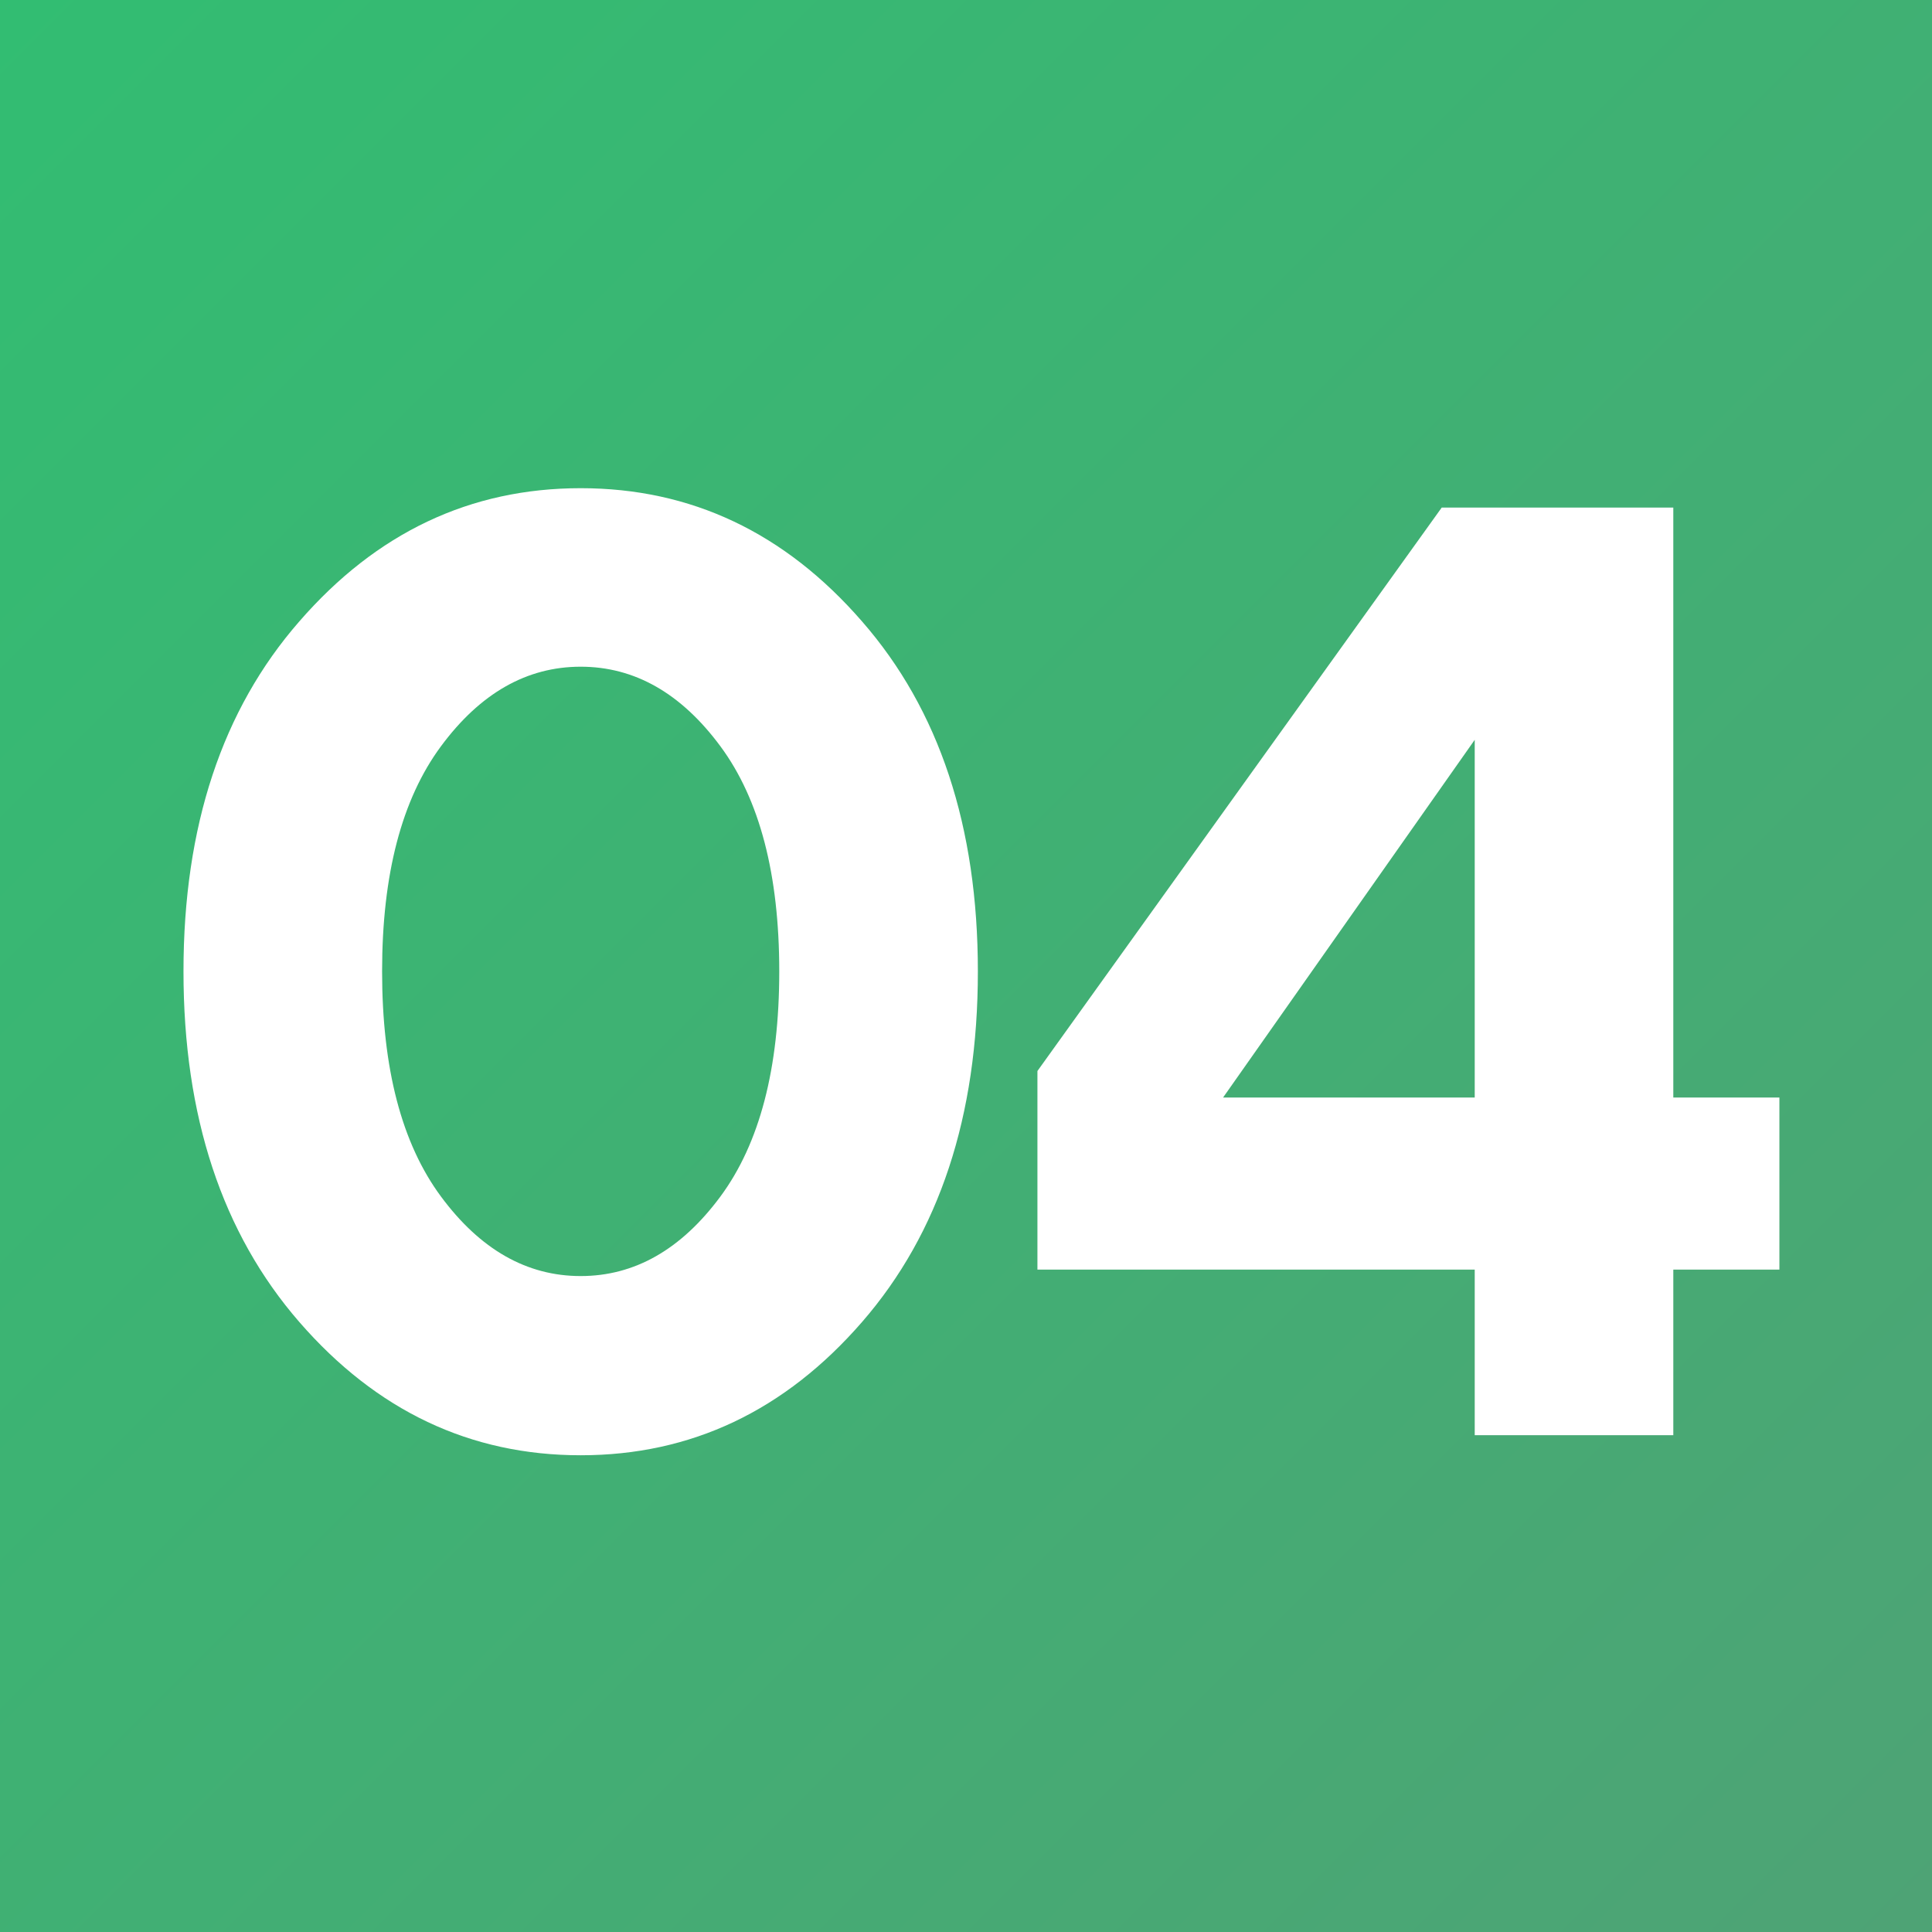
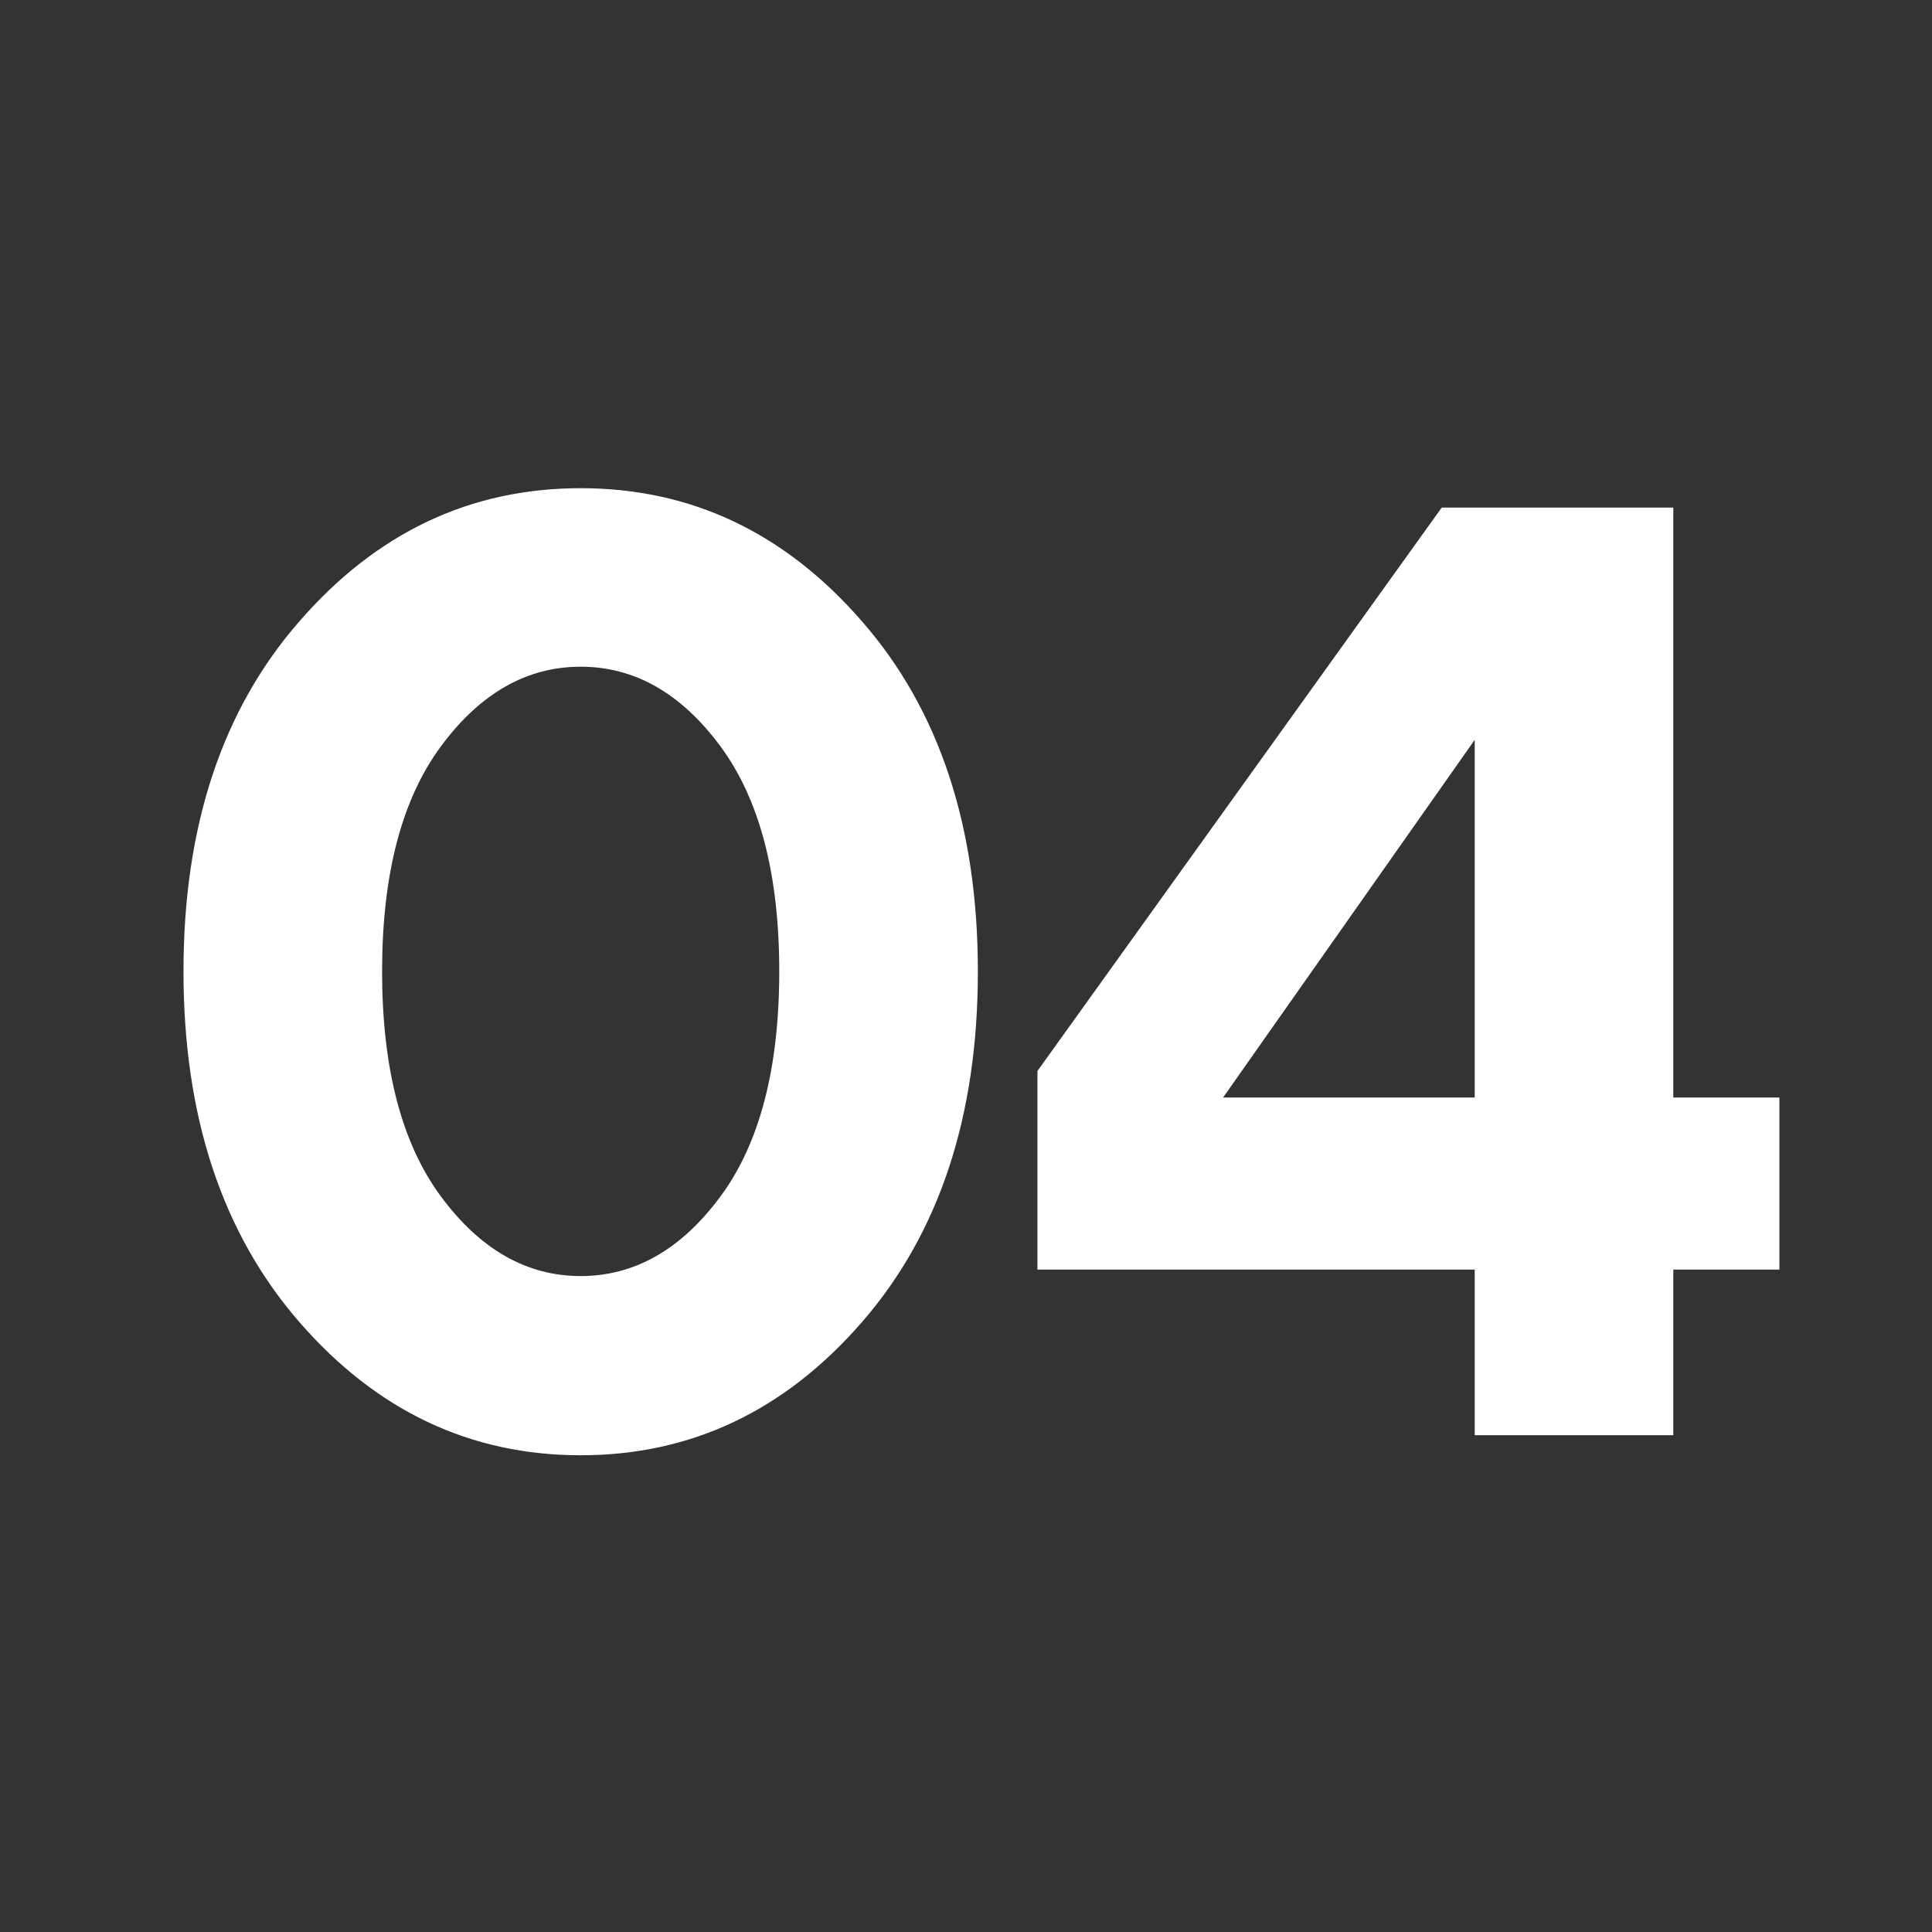
<svg xmlns="http://www.w3.org/2000/svg" width="70" height="70" viewBox="0 0 70 70" fill="none">
  <rect x="0" y="0" width="70" height="70" fill="#333333" stroke="none" />
-   <rect width="70" height="70" fill="url(#paint0_linear_165_184)" />
  <path d="M15.977 27.039C14.555 28.961 13.844 31.68 13.844 35.195C13.844 38.711 14.555 41.43 15.977 43.352C17.398 45.273 19.086 46.234 21.039 46.234C22.992 46.234 24.68 45.273 26.102 43.352C27.523 41.43 28.234 38.711 28.234 35.195C28.234 31.68 27.523 28.961 26.102 27.039C24.68 25.117 22.992 24.156 21.039 24.156C19.086 24.156 17.398 25.117 15.977 27.039ZM31.234 22.516C34.031 25.719 35.43 29.945 35.43 35.195C35.43 40.445 34.031 44.68 31.234 47.898C28.438 51.117 25.039 52.727 21.039 52.727C17.039 52.727 13.641 51.117 10.844 47.898C8.047 44.68 6.648 40.445 6.648 35.195C6.648 29.945 8.047 25.719 10.844 22.516C13.641 19.297 17.039 17.688 21.039 17.688C25.039 17.688 28.438 19.297 31.234 22.516ZM60.627 39.766H64.471V46H60.627V52H53.432V46H37.588V38.805L52.236 18.391H60.627V39.766ZM53.432 39.766V26.805L44.314 39.766H53.432Z" fill="white" />
  <defs>
    <linearGradient id="paint0_linear_165_184" x1="0" y1="0" x2="70" y2="70" gradientUnits="userSpaceOnUse">
      <stop stop-color="#32BD72" />
      <stop offset="1" stop-color="#4EA375" />
    </linearGradient>
  </defs>
</svg>